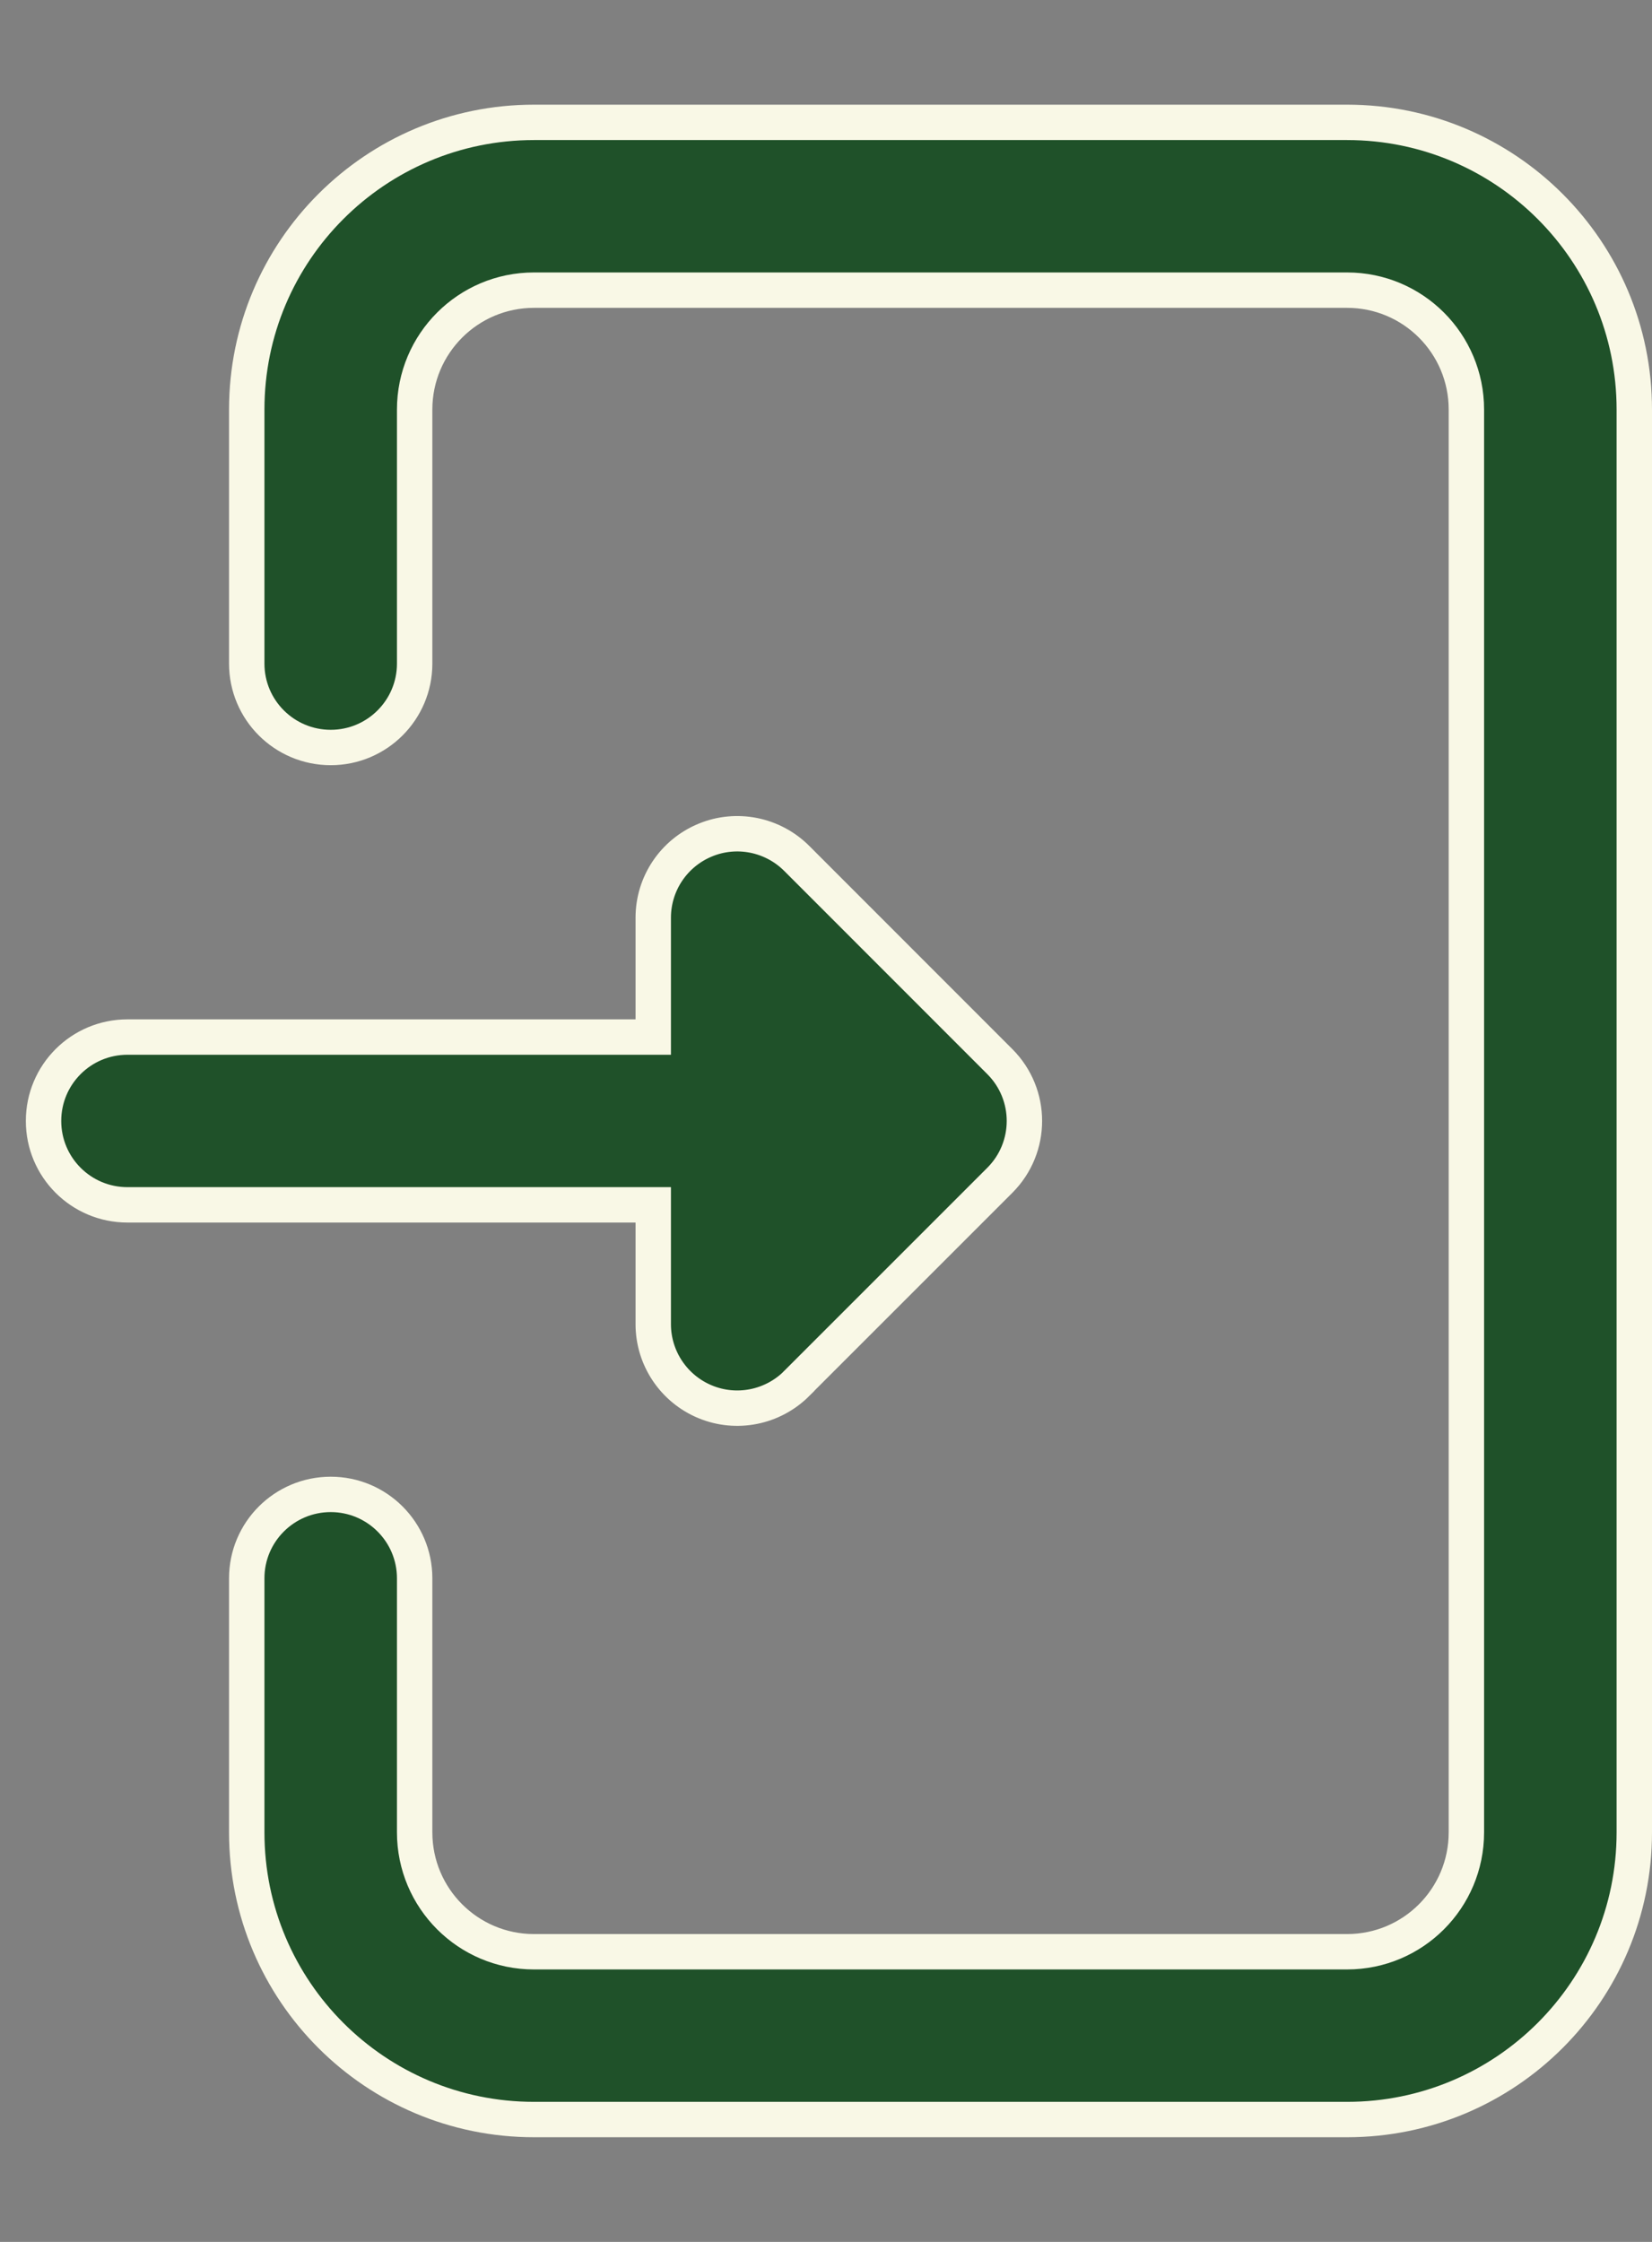
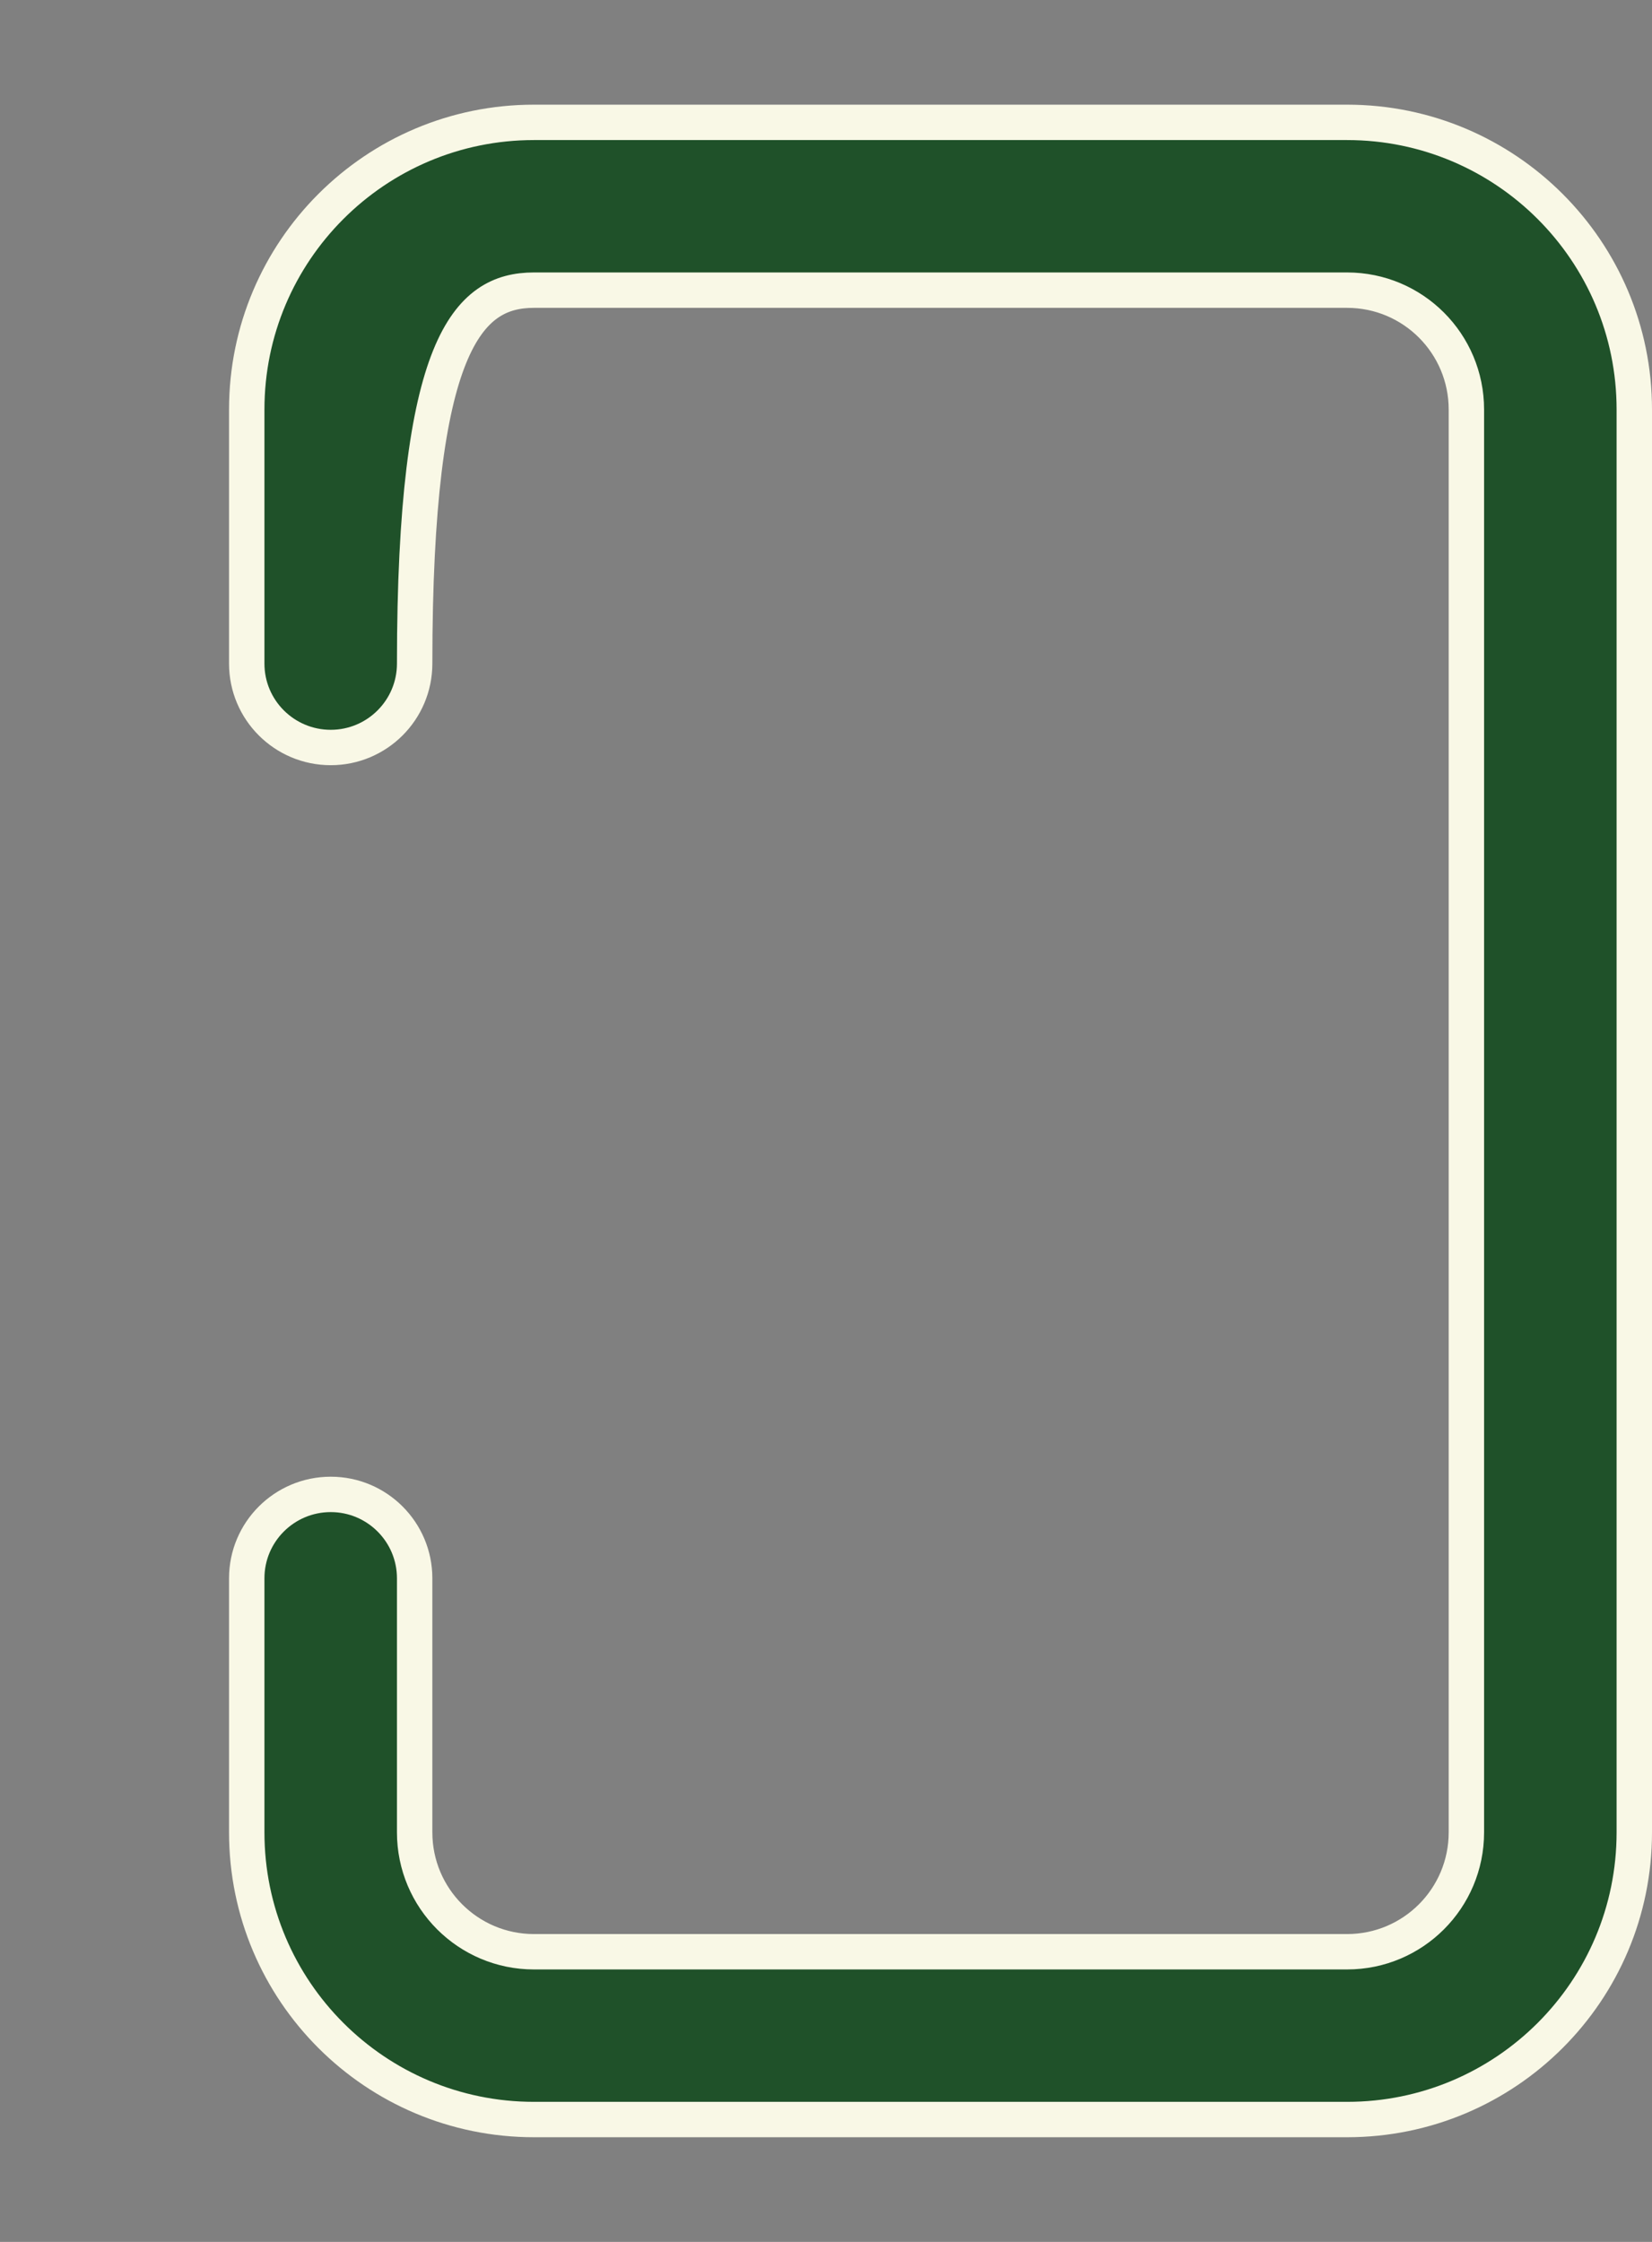
<svg xmlns="http://www.w3.org/2000/svg" width="14" height="19" viewBox="0 0 14 19" fill="none">
  <rect x="0" y="0" width="14" height="19" fill="#808080" stroke="none" />
-   <path d="M11.416 2.459C11.975 2.459 12.427 2.912 12.427 3.471V15.529C12.427 16.088 11.975 16.541 11.416 16.541H4.525C3.967 16.541 3.514 16.088 3.514 15.529V13.376C3.514 12.983 3.195 12.665 2.803 12.665C2.41 12.665 2.091 12.983 2.091 13.376V15.529C2.091 16.874 3.181 17.963 4.525 17.963H11.416C12.76 17.963 13.85 16.874 13.85 15.529V3.471C13.85 2.127 12.76 1.037 11.416 1.037H4.525C3.181 1.037 2.091 2.127 2.091 3.471V5.624C2.091 6.017 2.41 6.335 2.803 6.335C3.195 6.335 3.514 6.017 3.514 5.624V3.471C3.514 2.912 3.967 2.459 4.525 2.459H11.416Z" fill="#1F5129" stroke="#F9F8E6" stroke-width="0.3" />
-   <path d="M6.751 11.726L6.751 11.725L8.473 10.003C8.751 9.725 8.751 9.275 8.473 8.997C8.473 8.997 8.473 8.997 8.473 8.997L6.751 7.274L6.751 7.274C6.547 7.071 6.241 7.01 5.976 7.12L5.976 7.12C5.71 7.23 5.536 7.489 5.536 7.777V8.639V8.789H5.386H1.08C0.687 8.789 0.369 9.107 0.369 9.5C0.369 9.893 0.687 10.211 1.08 10.211H5.386H5.536V10.361V11.223C5.536 11.51 5.71 11.77 5.976 11.88L5.976 11.88C6.241 11.99 6.547 11.929 6.751 11.726Z" fill="#1F5129" stroke="#F9F8E6" stroke-width="0.3" />
+   <path d="M11.416 2.459C11.975 2.459 12.427 2.912 12.427 3.471V15.529C12.427 16.088 11.975 16.541 11.416 16.541H4.525C3.967 16.541 3.514 16.088 3.514 15.529V13.376C3.514 12.983 3.195 12.665 2.803 12.665C2.41 12.665 2.091 12.983 2.091 13.376V15.529C2.091 16.874 3.181 17.963 4.525 17.963H11.416C12.76 17.963 13.85 16.874 13.85 15.529V3.471C13.85 2.127 12.76 1.037 11.416 1.037H4.525C3.181 1.037 2.091 2.127 2.091 3.471V5.624C2.091 6.017 2.41 6.335 2.803 6.335C3.195 6.335 3.514 6.017 3.514 5.624C3.514 2.912 3.967 2.459 4.525 2.459H11.416Z" fill="#1F5129" stroke="#F9F8E6" stroke-width="0.3" />
</svg>